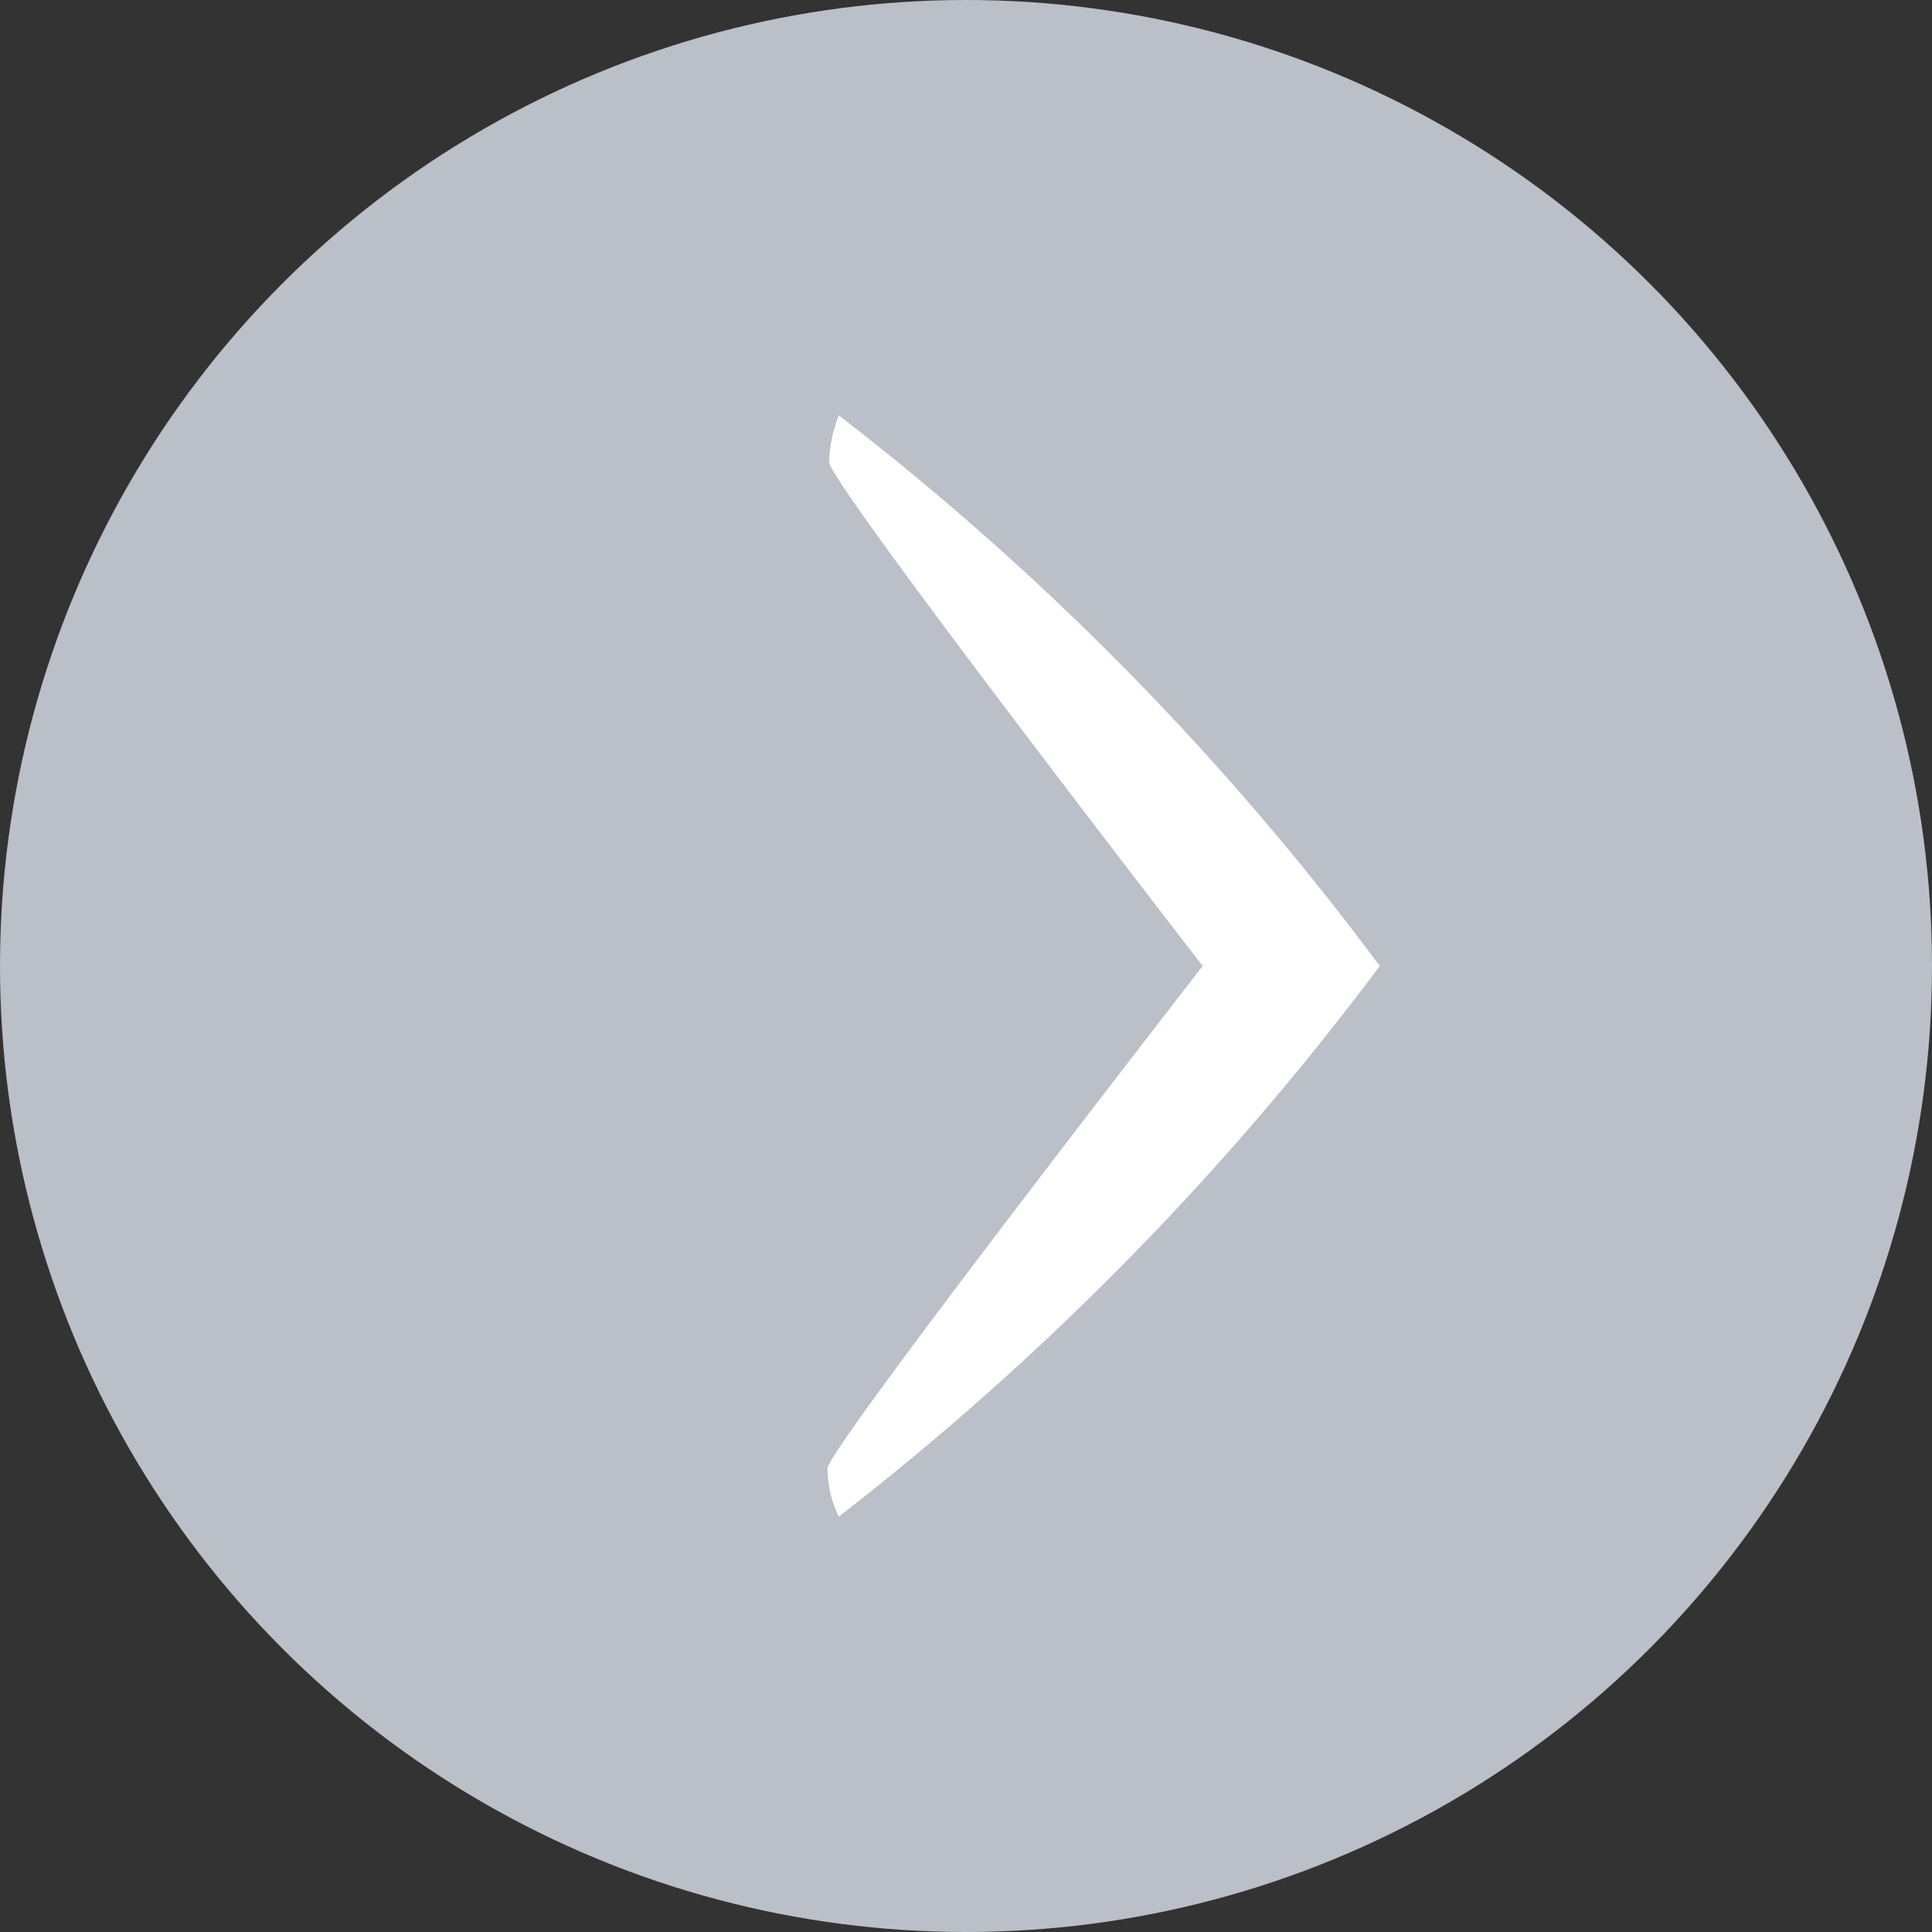
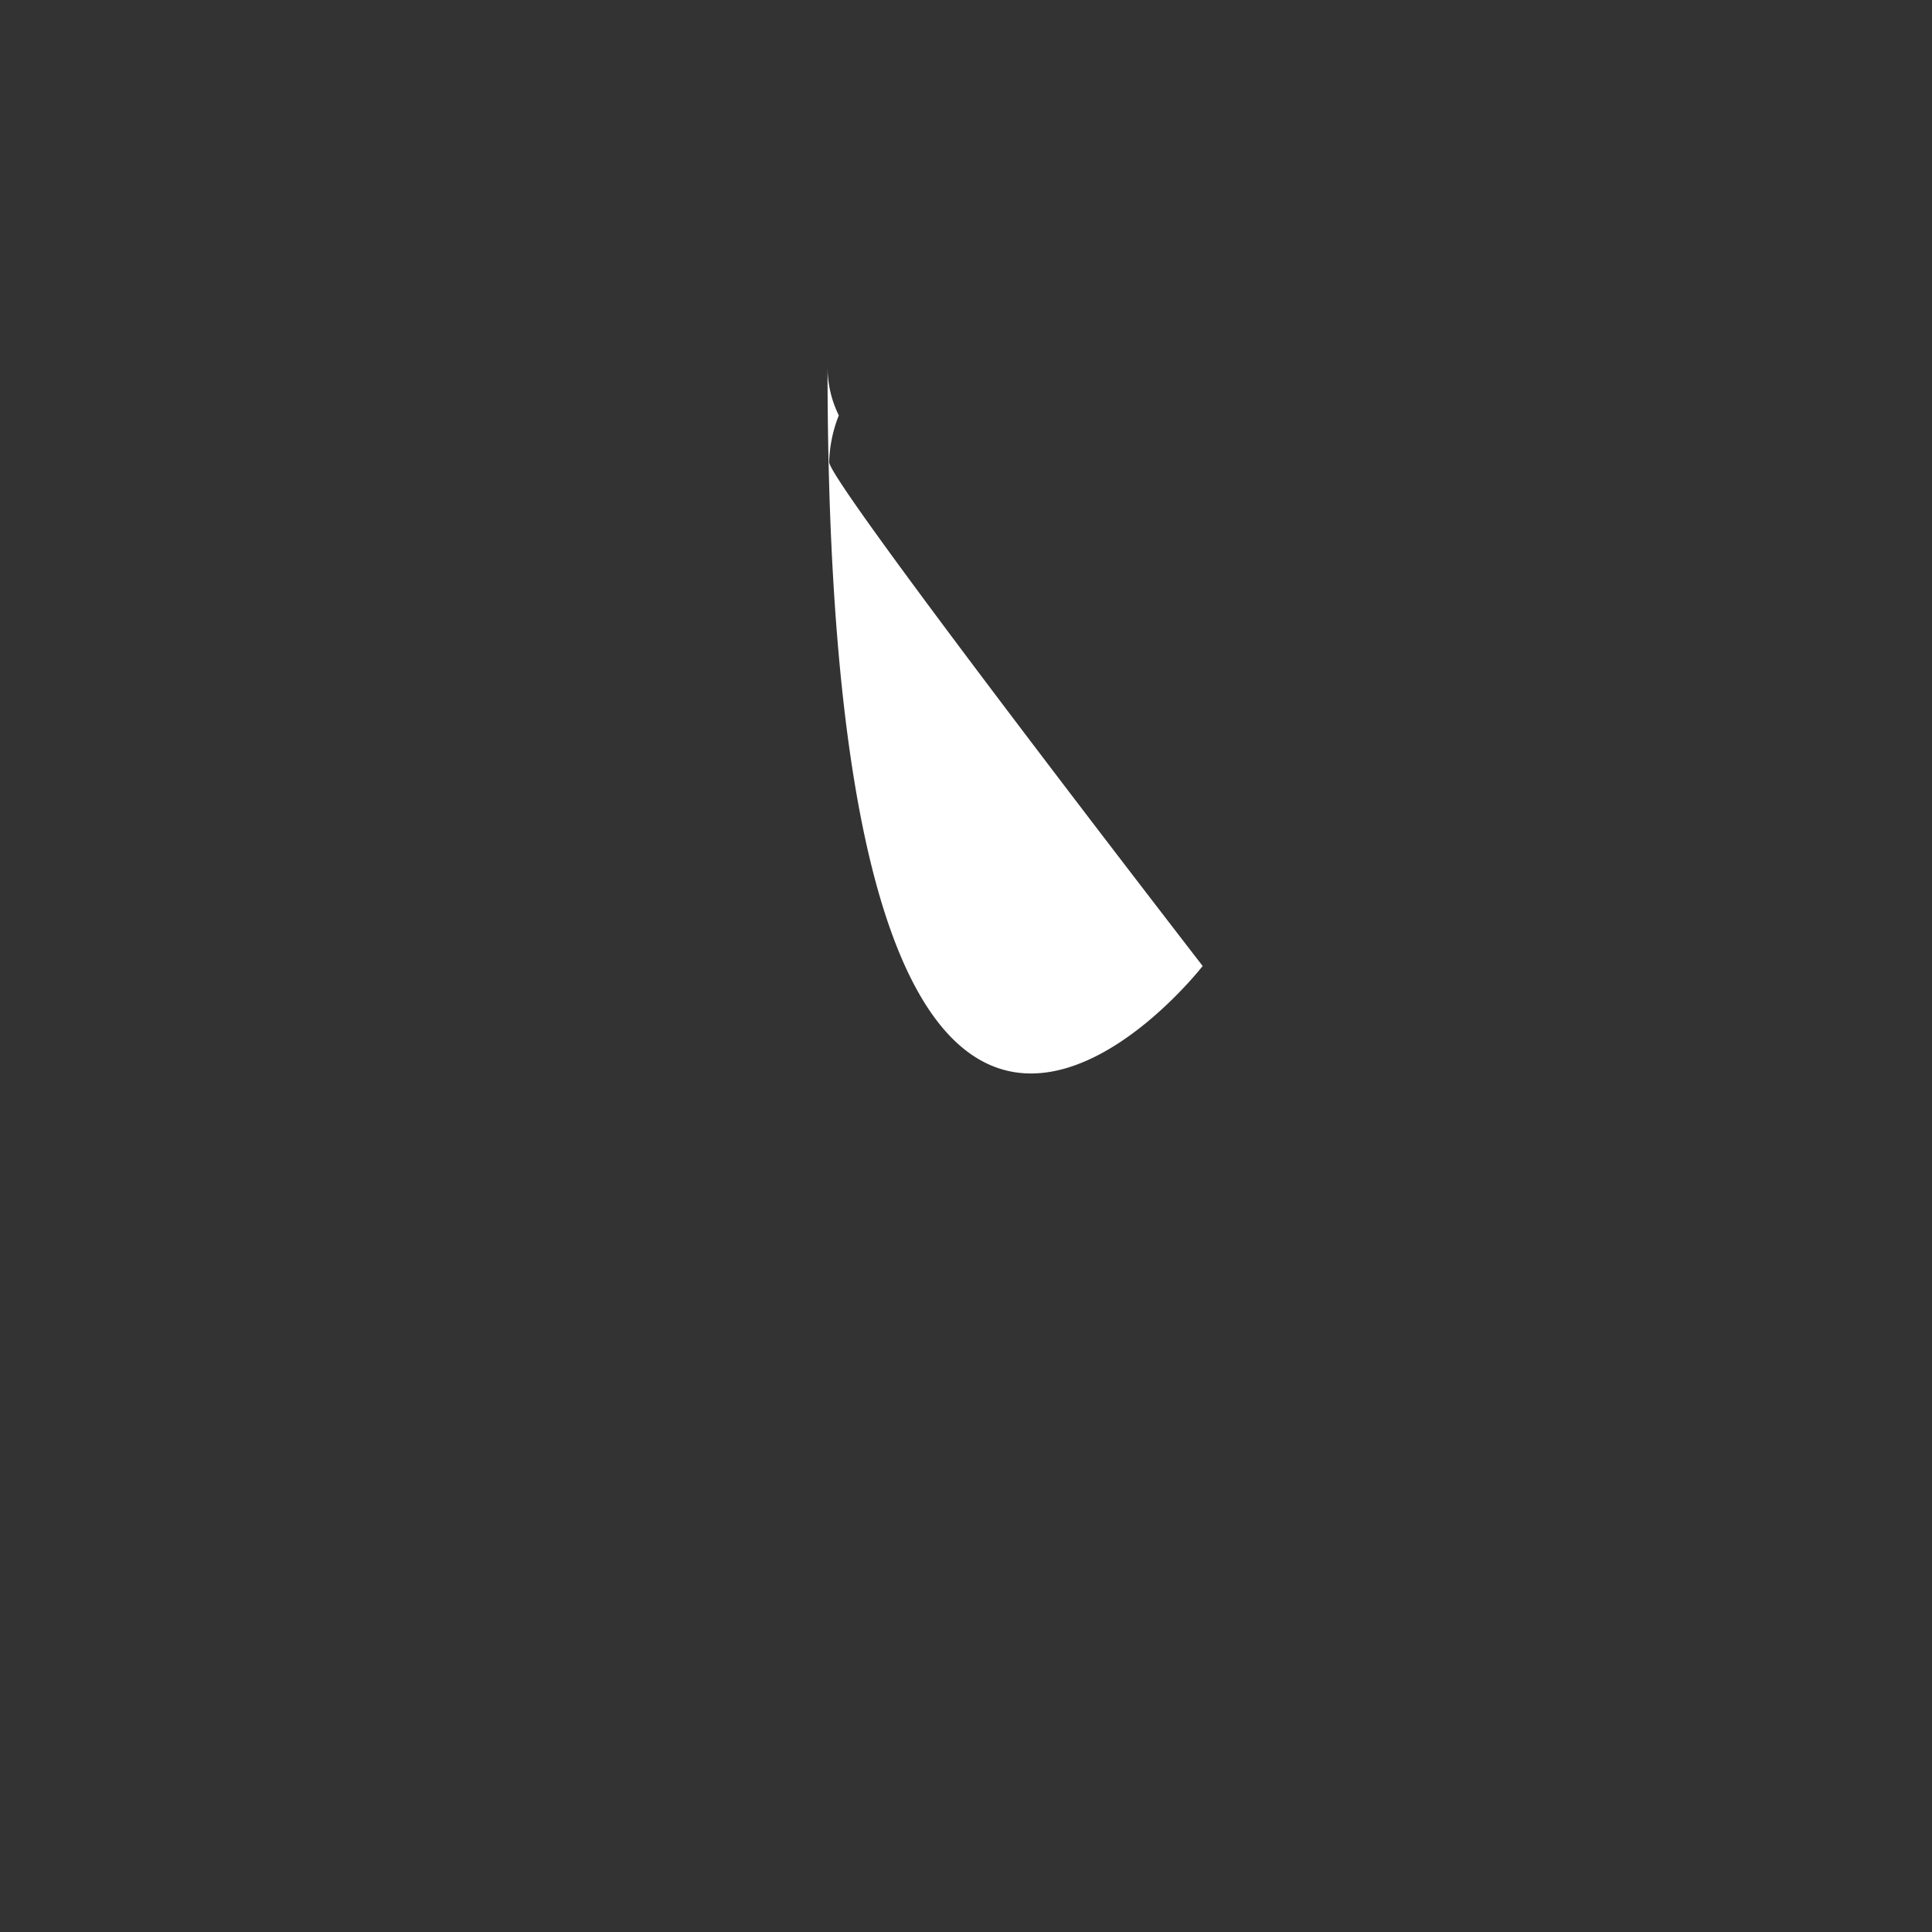
<svg xmlns="http://www.w3.org/2000/svg" viewBox="0 0 12 12">
  <rect x="0" y="0" width="12" height="12" fill="#333333" stroke="none" />
  <defs>
    <style>.cls-1{fill:#babfc8;}.cls-2{fill:#fff;}</style>
  </defs>
  <title>アセット 4</title>
  <g id="レイヤー_2" data-name="レイヤー 2">
    <g id="icon">
-       <circle class="cls-1" cx="6" cy="6" r="6" />
-       <path class="cls-2" d="M5.15,2.87a.85.85,0,0,1,.06-.29A17.44,17.44,0,0,1,8.57,6,17.81,17.81,0,0,1,5.21,9.42a.68.68,0,0,1-.07-.3C5.14,9,7.47,6,7.47,6S5.15,3,5.15,2.87Z" />
+       <path class="cls-2" d="M5.15,2.87a.85.85,0,0,1,.06-.29a.68.68,0,0,1-.07-.3C5.14,9,7.47,6,7.47,6S5.15,3,5.15,2.87Z" />
    </g>
  </g>
</svg>